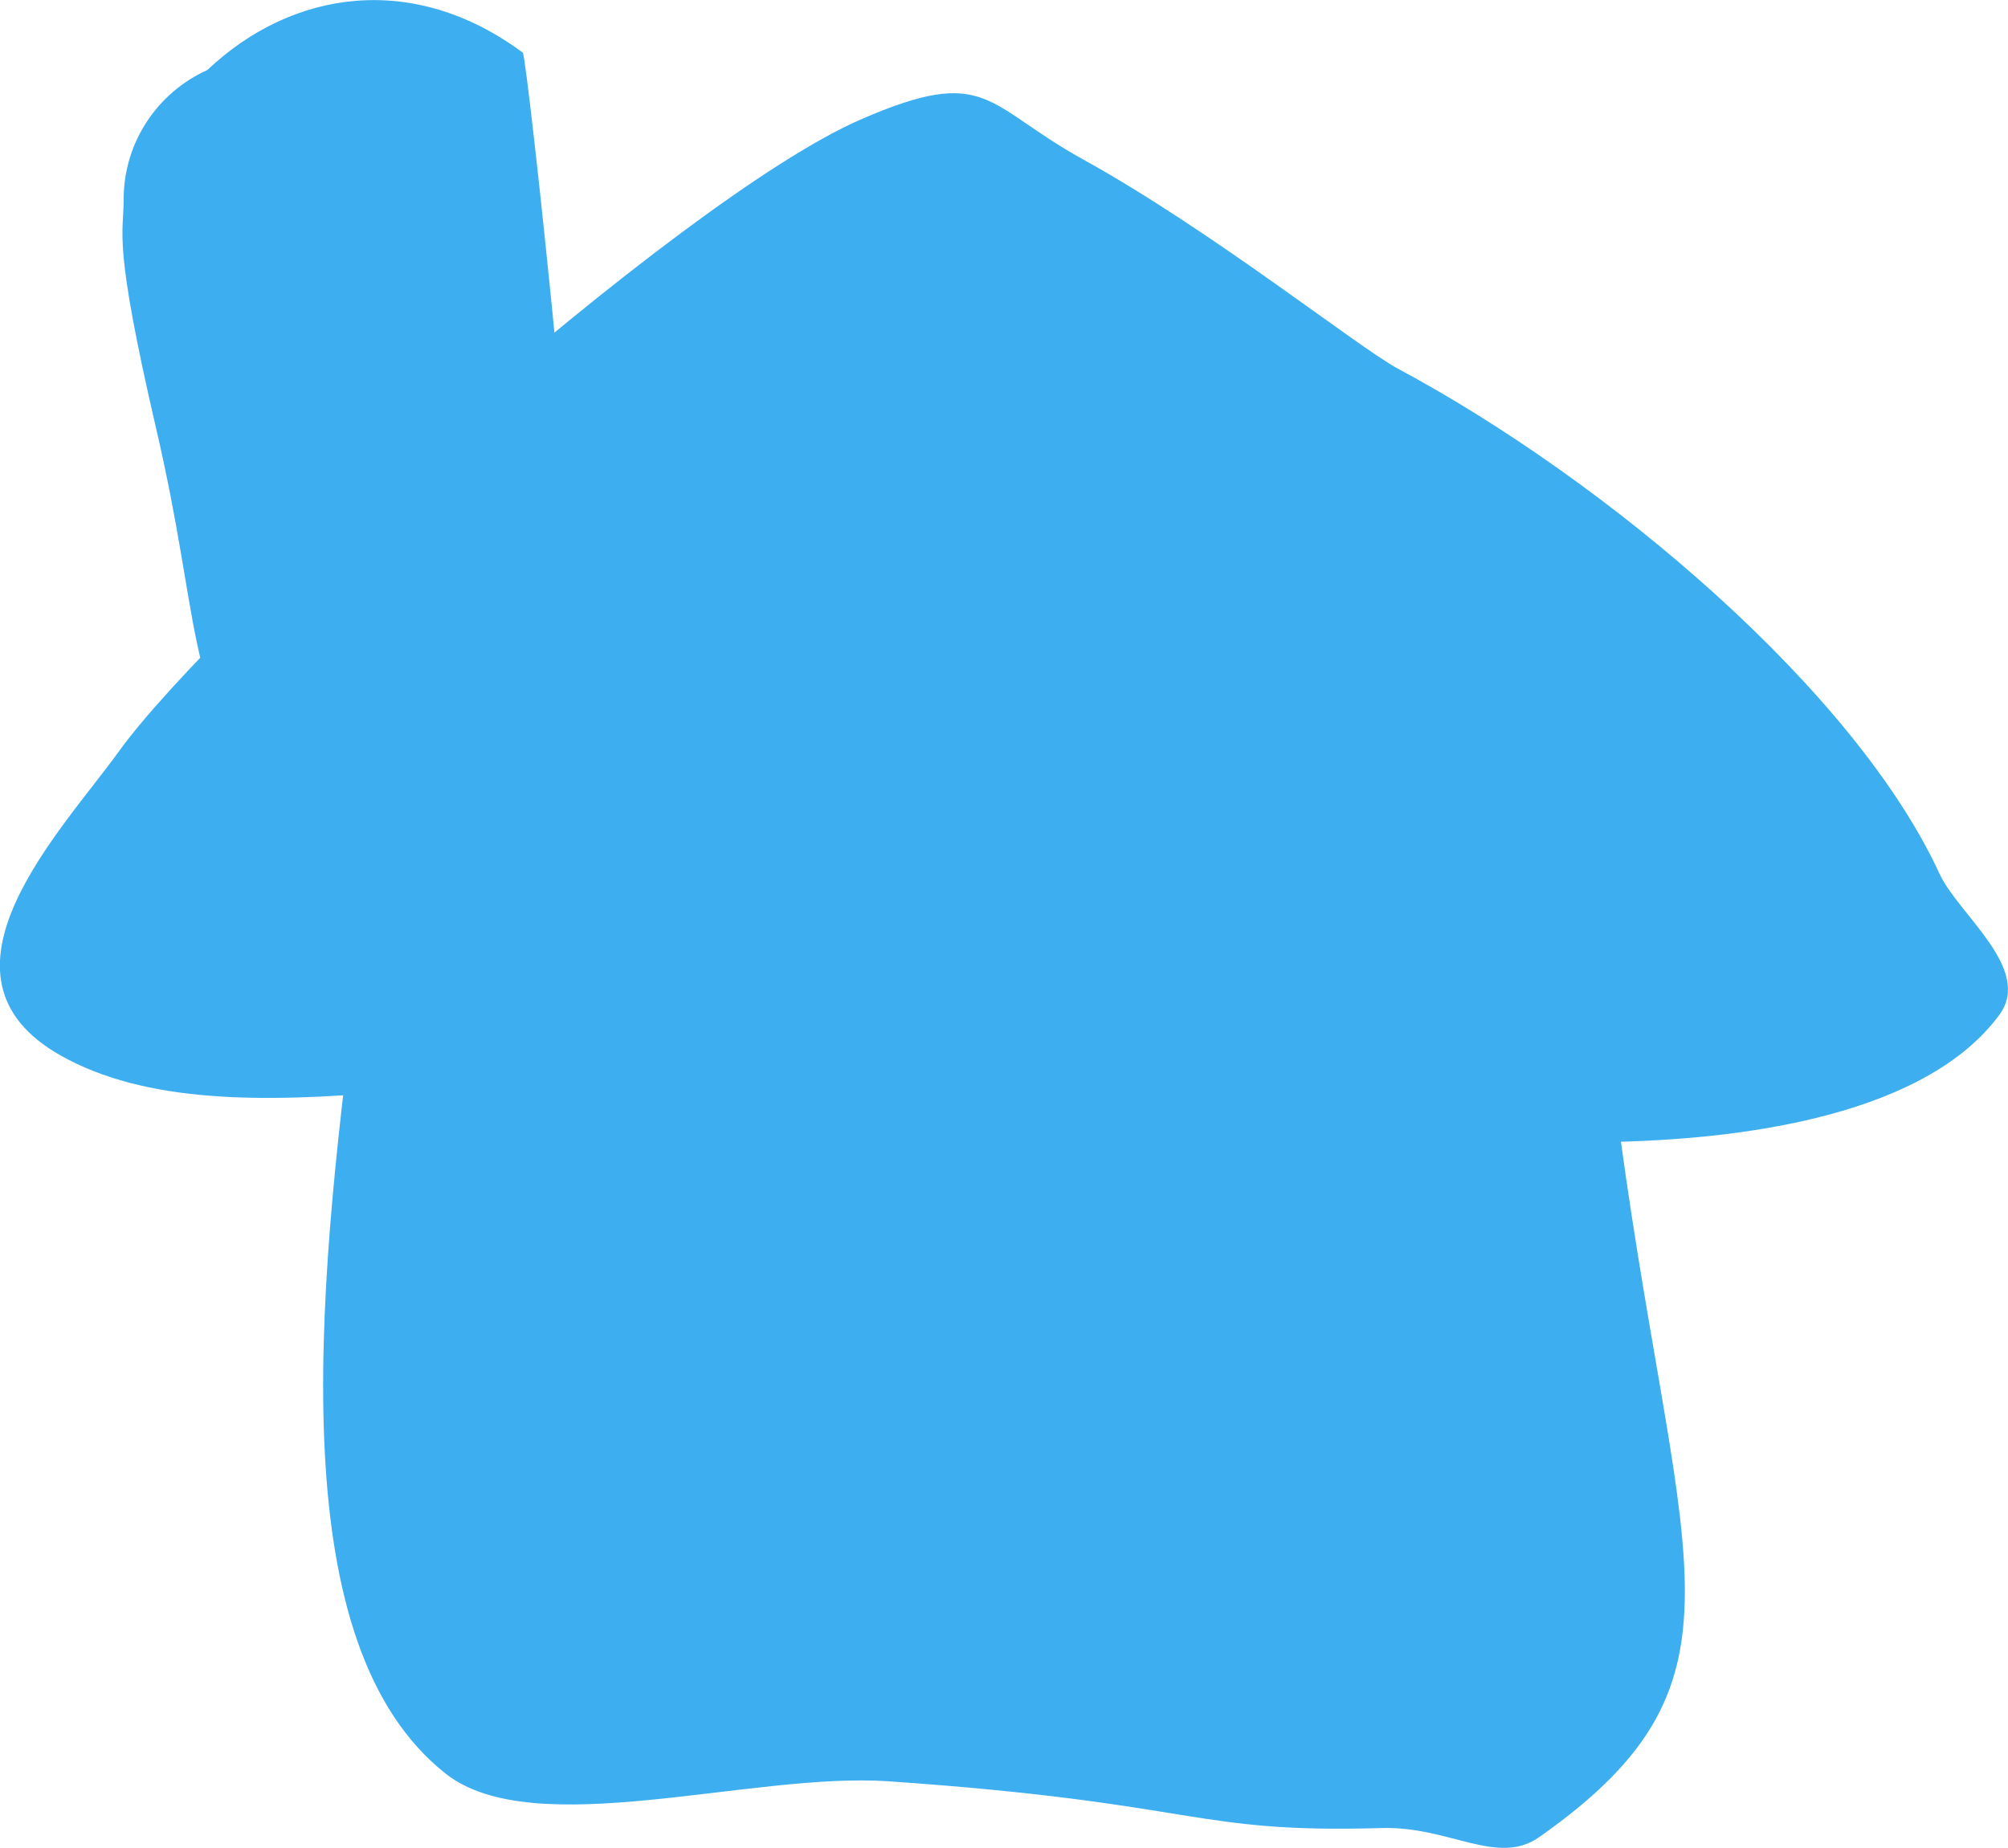
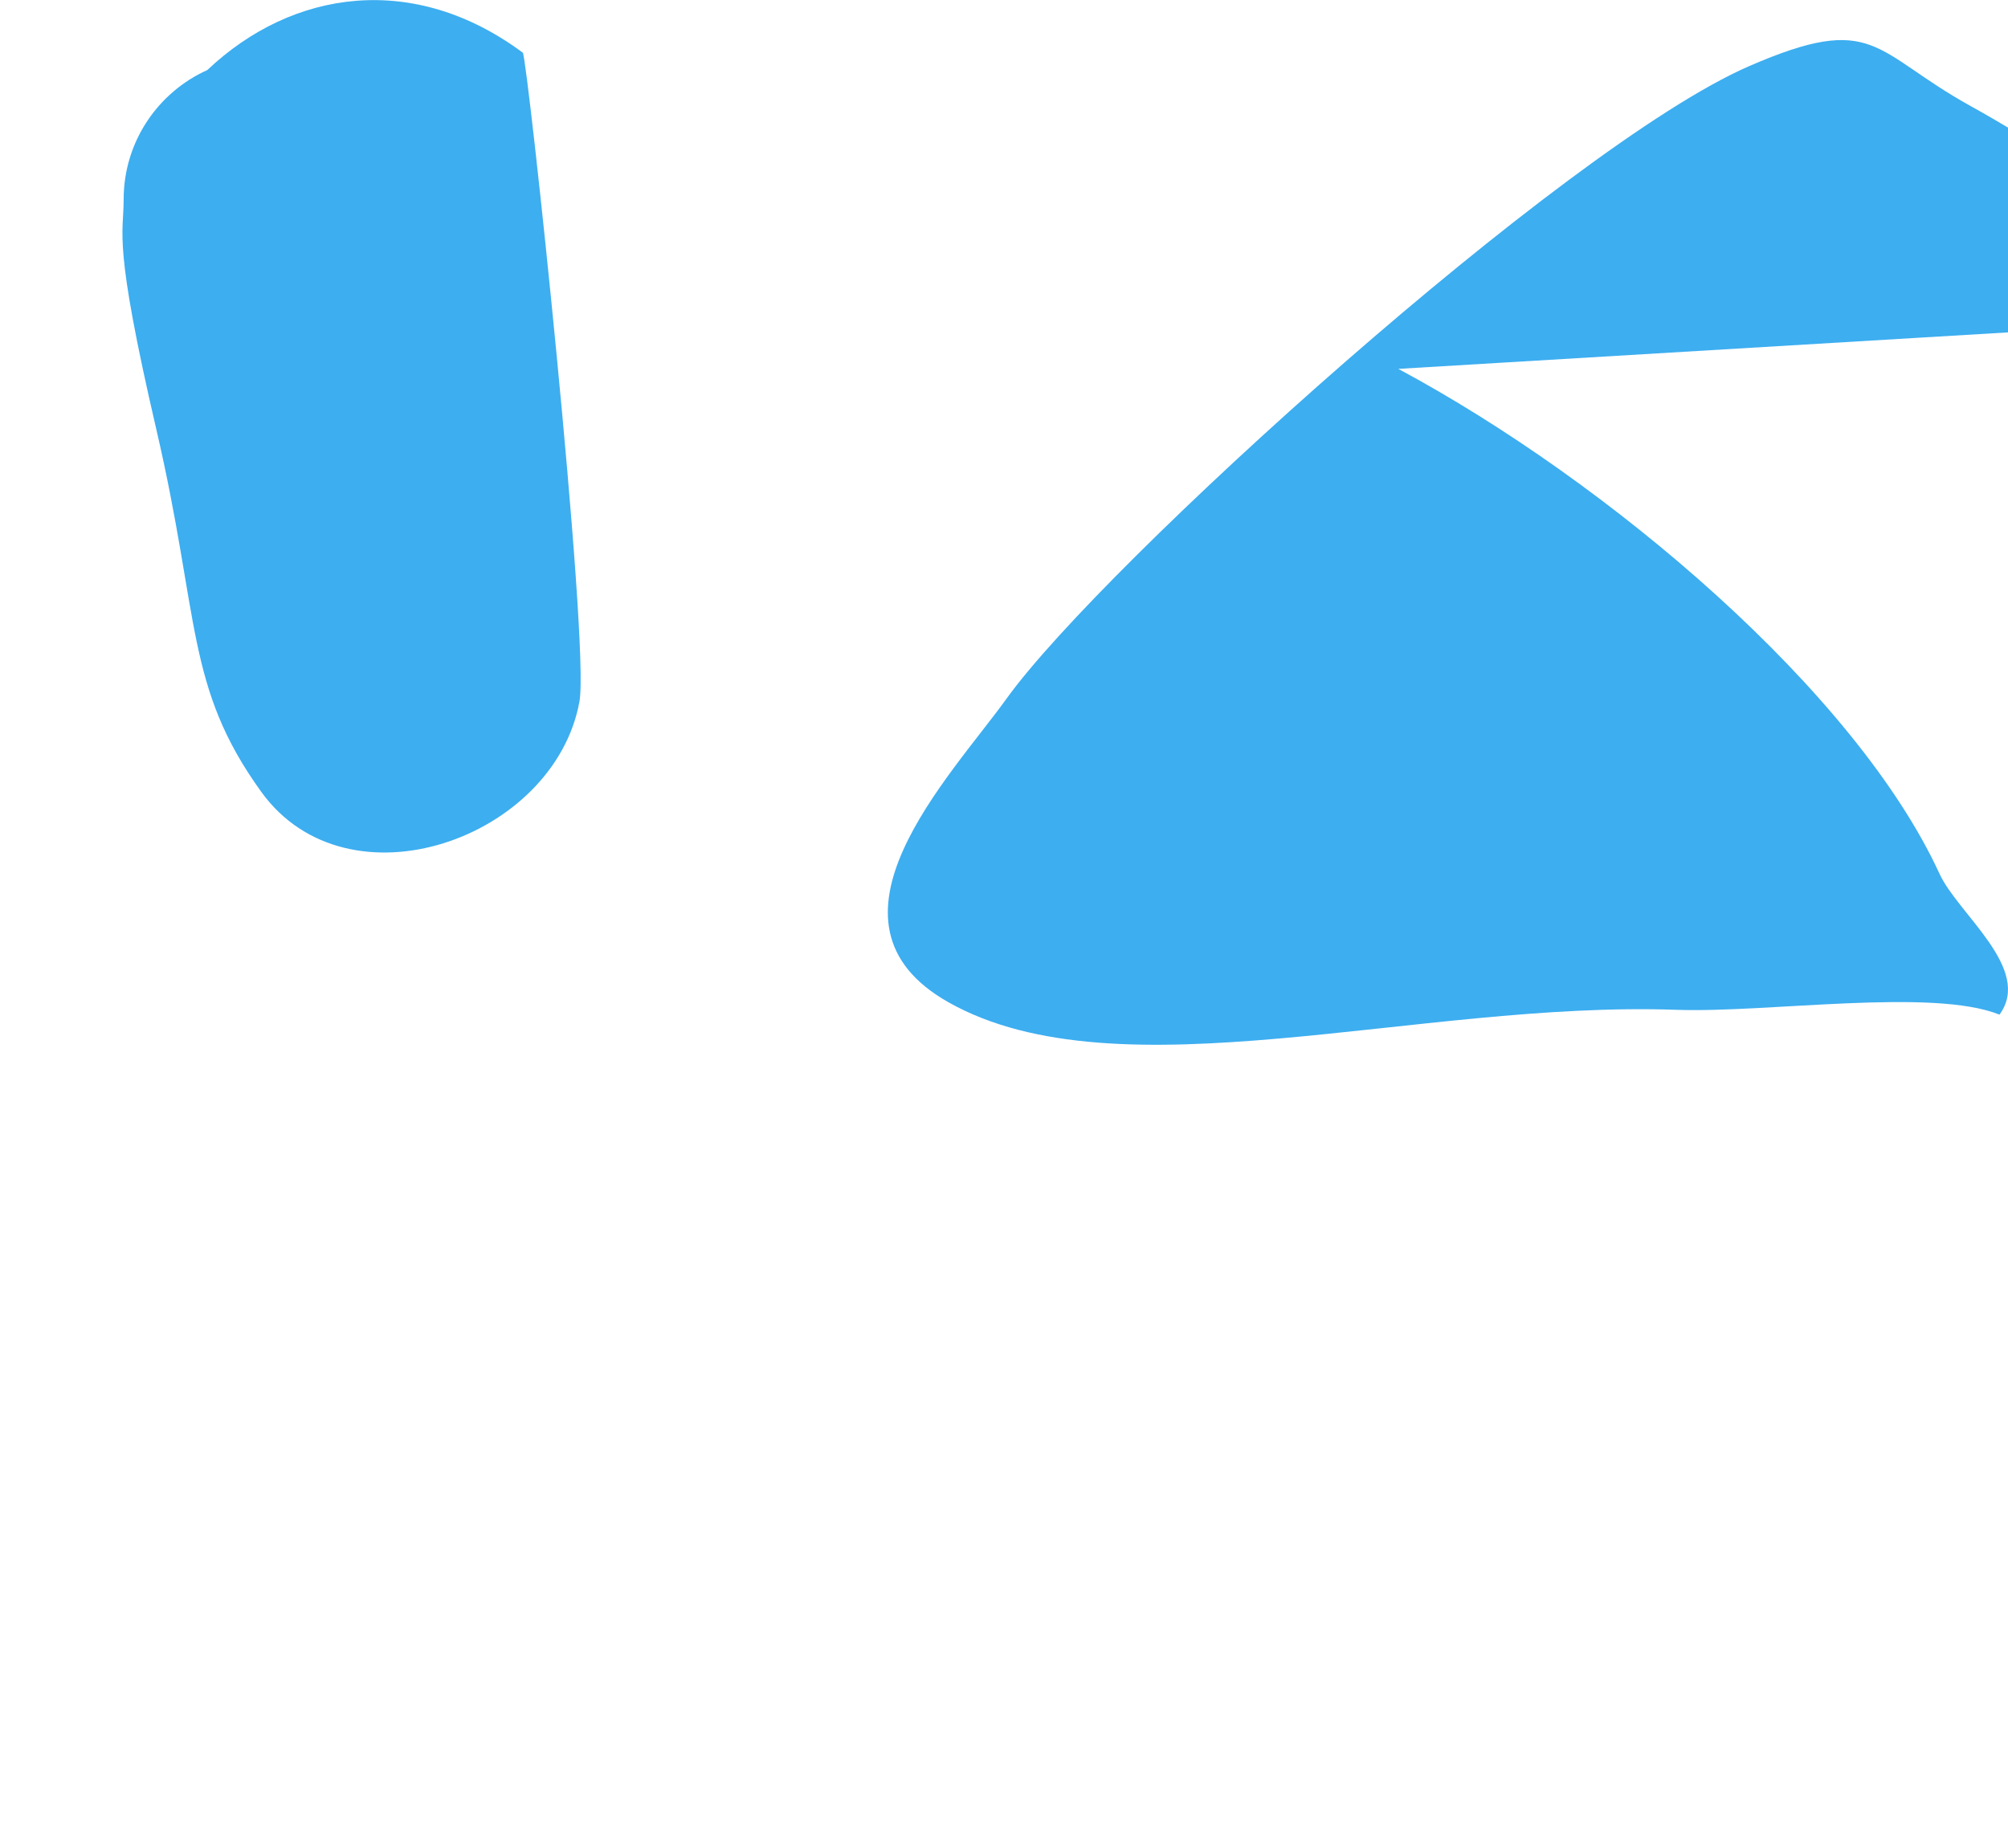
<svg xmlns="http://www.w3.org/2000/svg" version="1.1" width="35.402" height="32.582" viewBox="0,0,35.402,32.582">
  <g transform="translate(-220.514,-158.39)">
    <g data-paper-data="{&quot;isPaintingLayer&quot;:true}" fill-rule="nonzero" stroke-linecap="butt" stroke-linejoin="miter" stroke-miterlimit="10" stroke-dasharray="" stroke-dashoffset="0" style="mix-blend-mode: normal">
-       <path d="M236.184,189.798c-2.433,-0.168 -6.258,1.094 -7.814,-0.136c-2.844,-2.248 -2.312,-8.215 -1.567,-13.878c1.152,-8.762 3.246,-9.786 4.517,-9.786c2.203,0 5.506,-0.269 8.997,0.113c3.491,0.382 3.634,-0.171 5.533,0.92c1.899,1.091 2.397,2.411 3.015,3.993c0.831,2.126 -0.118,4.802 0.118,6.671c1.041,8.257 2.693,10.258 -1.332,13.087c-0.738,0.519 -1.583,-0.195 -2.779,-0.16c-3.362,0.099 -3.184,-0.443 -8.687,-0.824z" fill="#3daef0" stroke="#000000" stroke-width="0" />
-       <path d="M245.167,164.894c3.723,1.998 8.064,5.689 9.544,8.907c0.324,0.704 1.645,1.674 1.055,2.479c-2.473,3.377 -12.233,2.31 -15.655,0.937c-1.186,-0.476 -4.087,-0.028 -5.7,-0.085c-4.562,-0.161 -9.832,1.554 -12.825,-0.13c-2.503,-1.408 0.019,-3.967 1.023,-5.362c1.693,-2.352 9.832,-9.73 13.086,-11.146c2.229,-0.969 2.182,-0.251 3.909,0.704c2.282,1.261 4.85,3.314 5.562,3.696z" fill="#3daef0" stroke="none" stroke-width="0.5" />
+       <path d="M245.167,164.894c3.723,1.998 8.064,5.689 9.544,8.907c0.324,0.704 1.645,1.674 1.055,2.479c-1.186,-0.476 -4.087,-0.028 -5.7,-0.085c-4.562,-0.161 -9.832,1.554 -12.825,-0.13c-2.503,-1.408 0.019,-3.967 1.023,-5.362c1.693,-2.352 9.832,-9.73 13.086,-11.146c2.229,-0.969 2.182,-0.251 3.909,0.704c2.282,1.261 4.85,3.314 5.562,3.696z" fill="#3daef0" stroke="none" stroke-width="0.5" />
      <path d="M229.731,159.318c0.079,0.059 1.186,10.415 0.999,11.442c-0.441,2.419 -4.079,3.711 -5.609,1.593c-1.341,-1.856 -1.079,-3.069 -1.849,-6.384c-0.77,-3.315 -0.578,-3.435 -0.578,-4.063c0,-1.016 0.606,-1.89 1.475,-2.281c1.505,-1.424 3.645,-1.73 5.562,-0.306z" fill="#3daef0" stroke="none" stroke-width="0.5" />
    </g>
  </g>
</svg>